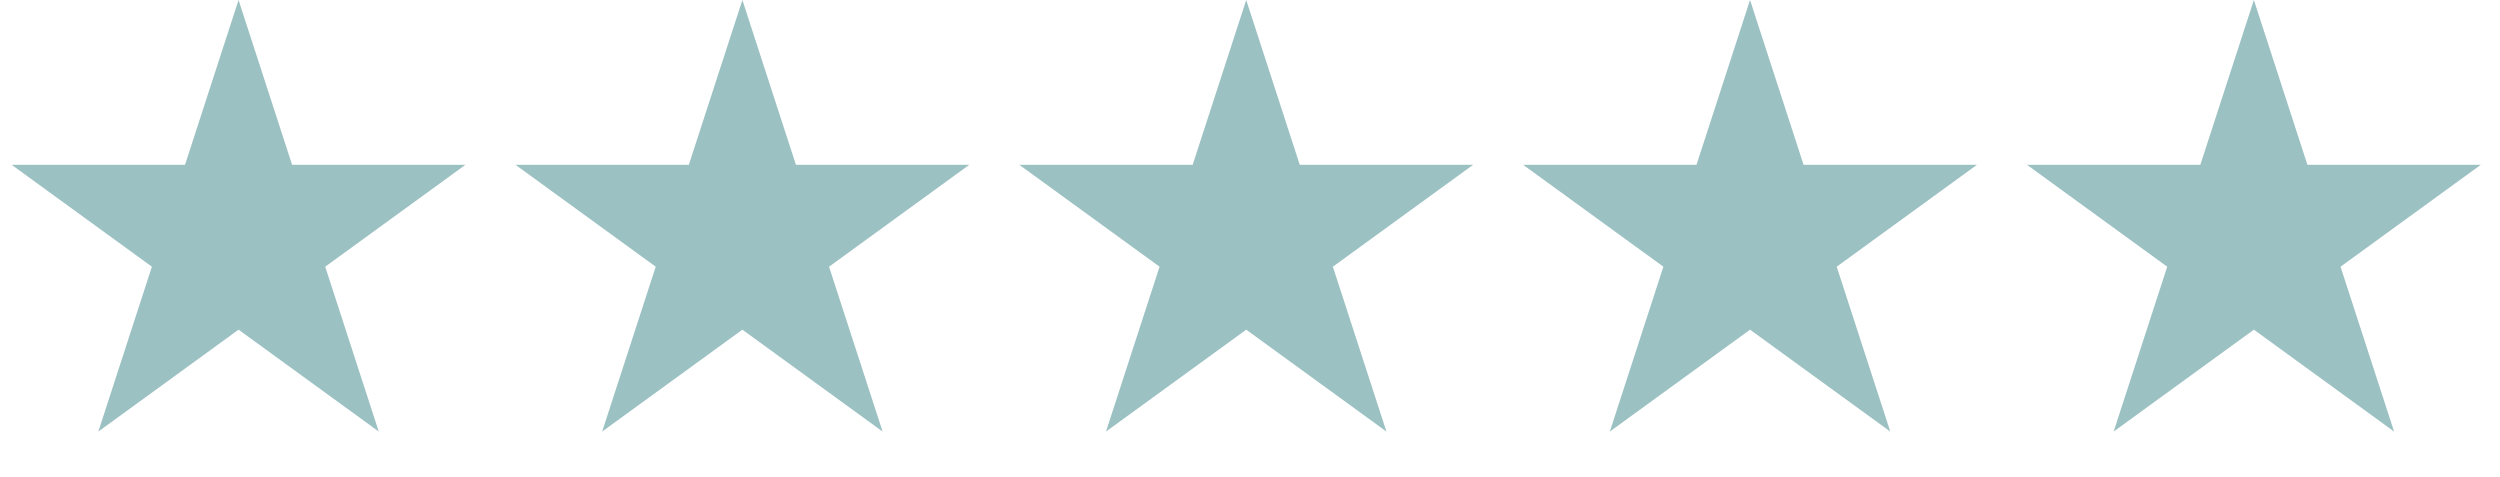
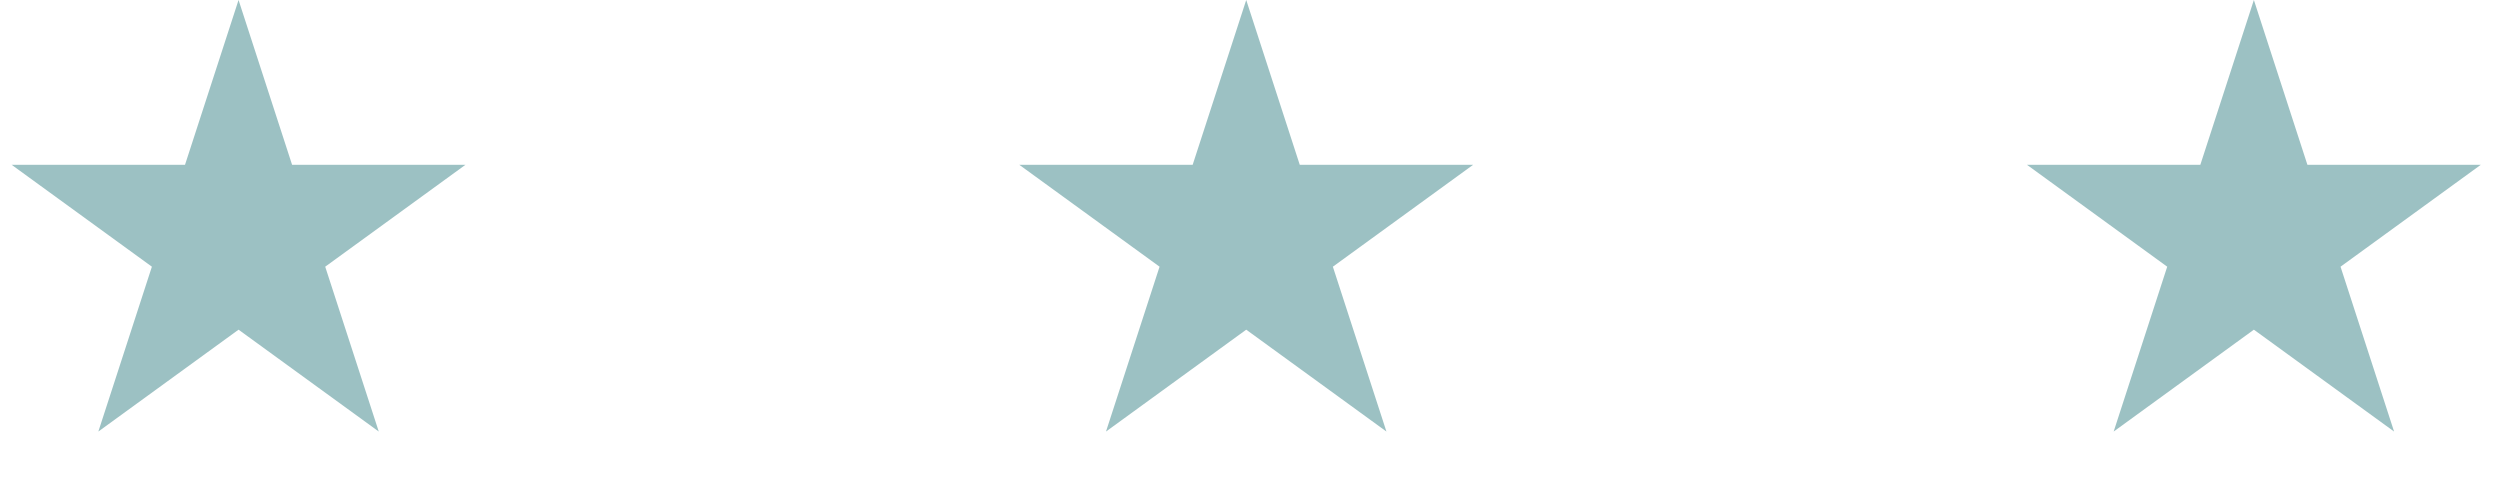
<svg xmlns="http://www.w3.org/2000/svg" width="131" height="25" viewBox="0 0 131 25" fill="none">
  <path d="M12.5 0L15.306 8.637H24.388L17.041 13.975L19.847 22.613L12.5 17.275L5.153 22.613L7.959 13.975L0.612 8.637H9.694L12.5 0Z" fill="#9CC1C3" />
-   <path d="M38.901 0L41.707 8.637H50.789L43.442 13.975L46.248 22.613L38.901 17.275L31.553 22.613L34.36 13.975L27.013 8.637H36.094L38.901 0Z" fill="#9CC1C3" />
  <path d="M65.302 0L68.108 8.637H77.19L69.842 13.975L72.649 22.613L65.302 17.275L57.954 22.613L60.761 13.975L53.413 8.637H62.495L65.302 0Z" fill="#9CC1C3" />
-   <path d="M91.702 0L94.509 8.637H103.59L96.243 13.975L99.05 22.613L91.702 17.275L84.355 22.613L87.161 13.975L79.814 8.637H88.896L91.702 0Z" fill="#9CC1C3" />
  <path d="M118.103 0L120.909 8.637H129.991L122.644 13.975L125.45 22.613L118.103 17.275L110.756 22.613L113.562 13.975L106.215 8.637H115.297L118.103 0Z" fill="#9CC1C3" />
</svg>